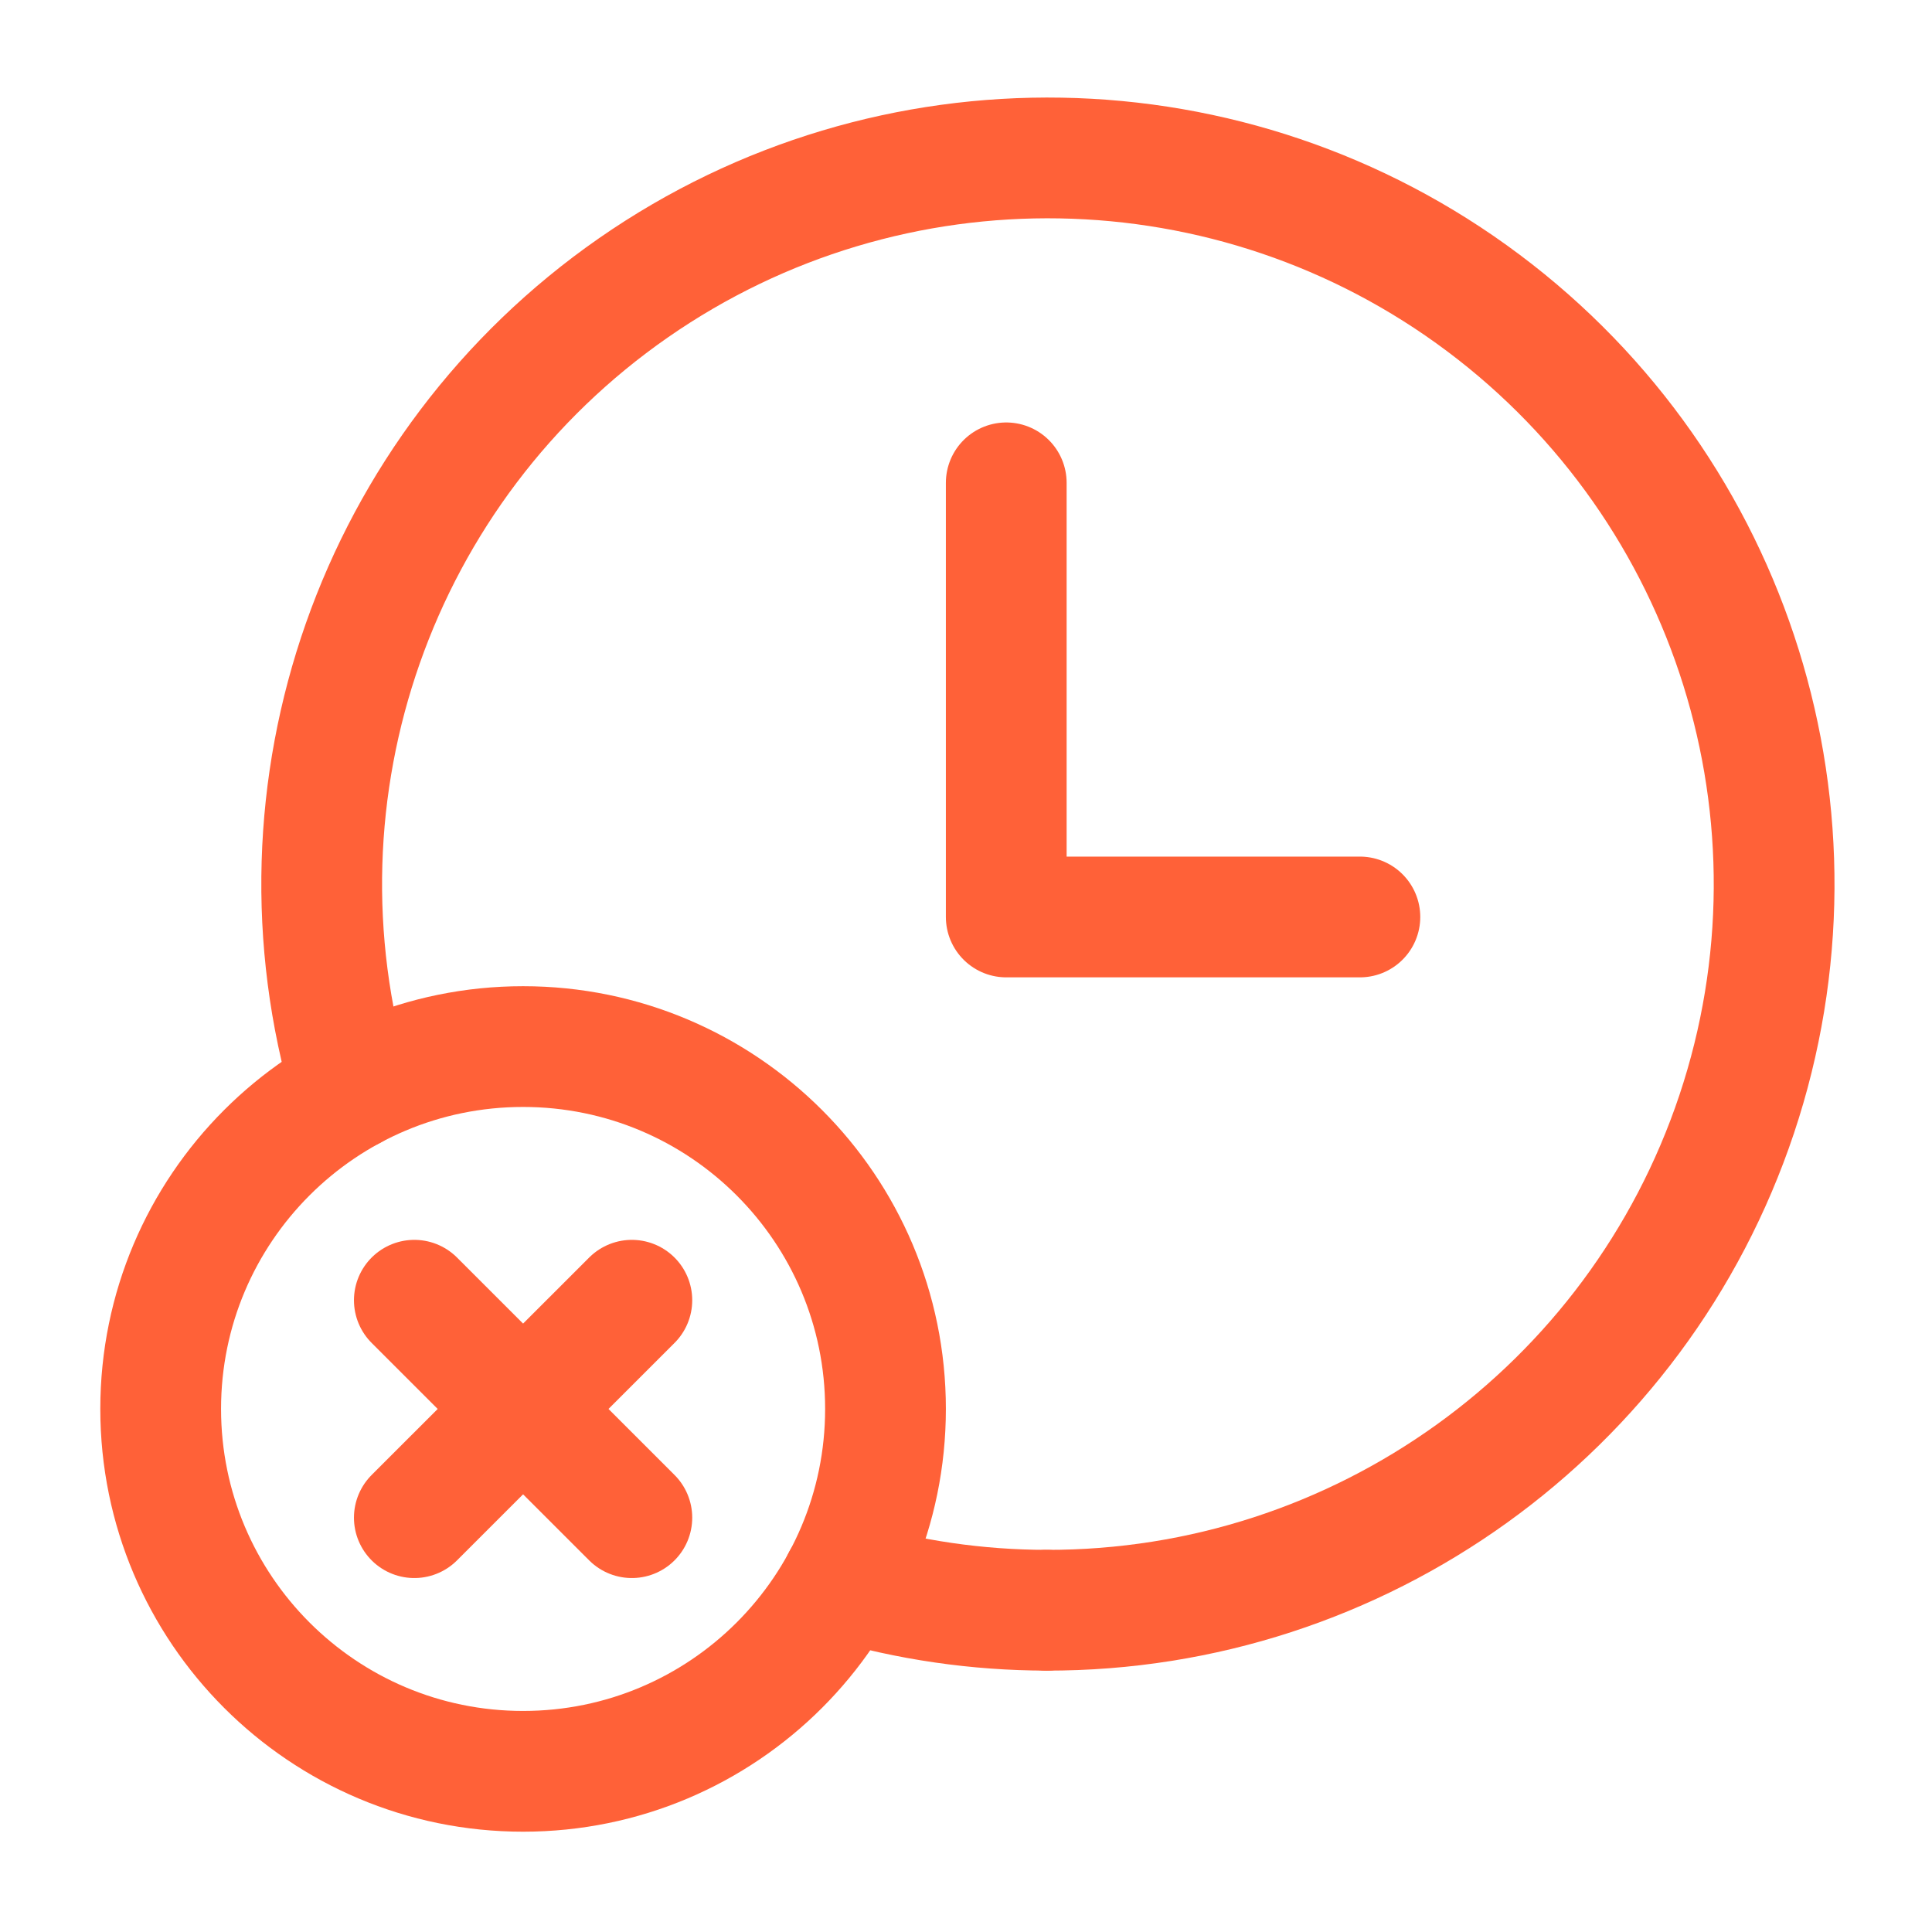
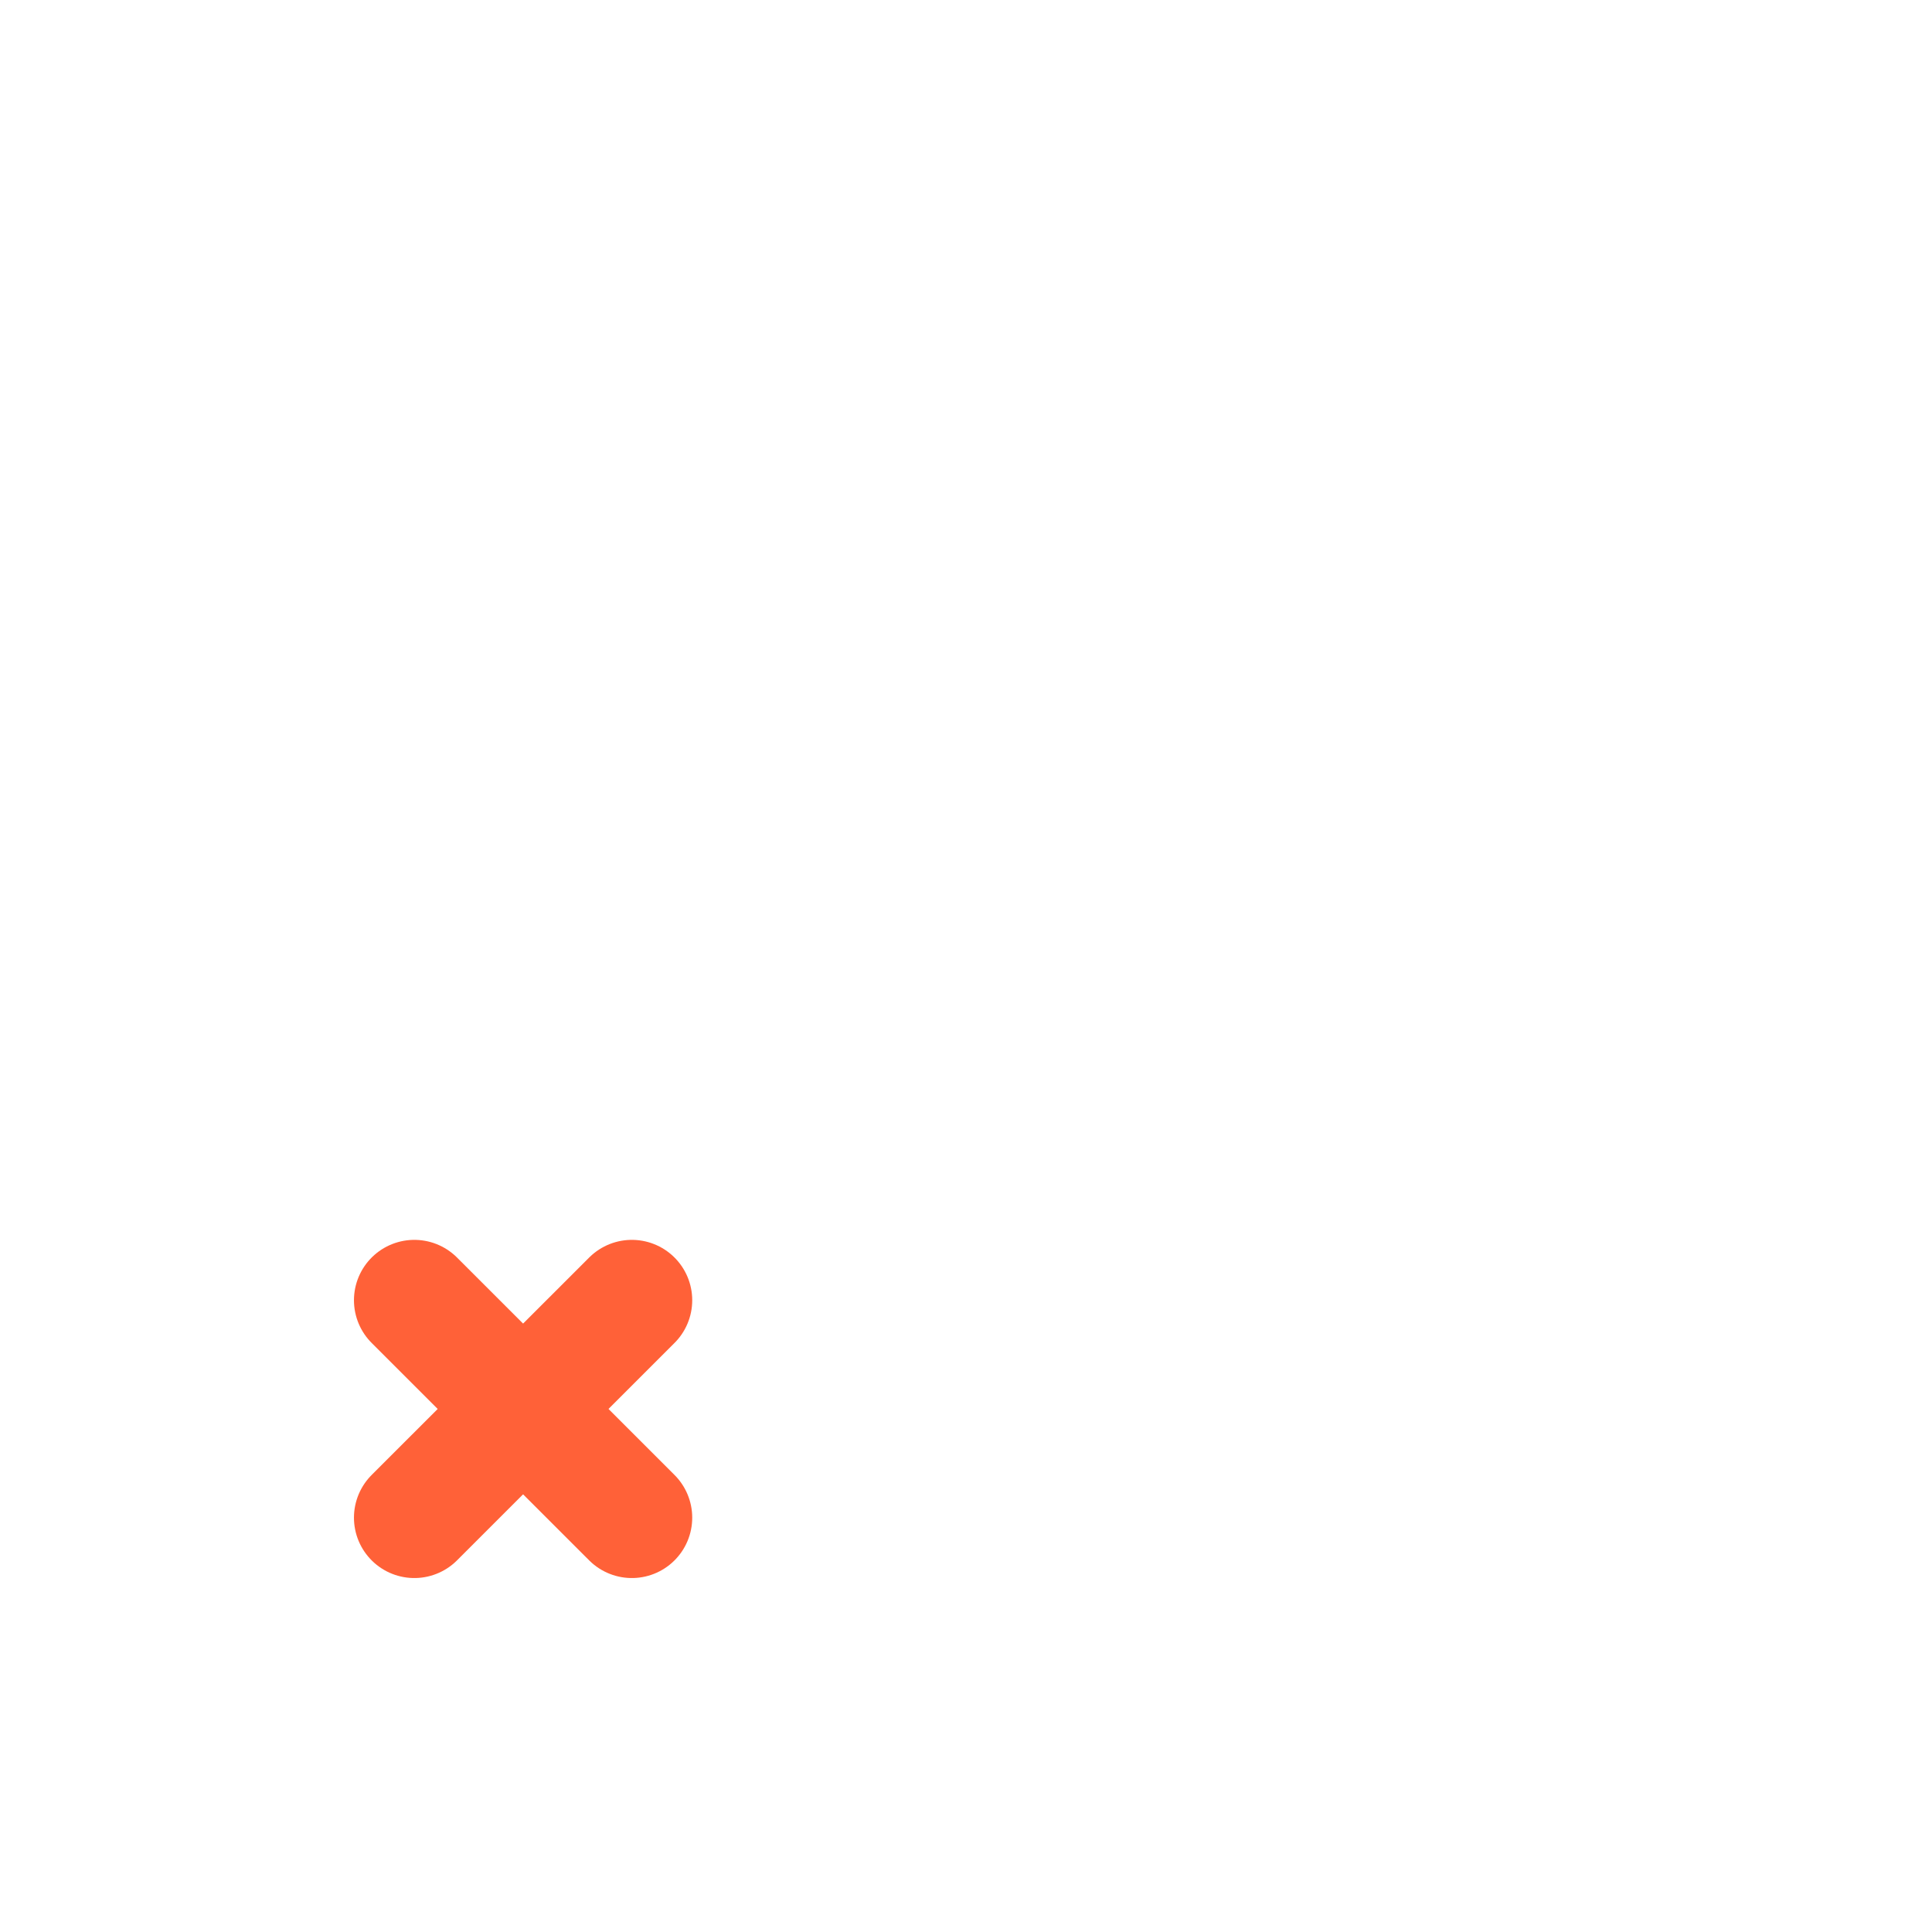
<svg xmlns="http://www.w3.org/2000/svg" width="24" height="24" viewBox="0 0 24 24" fill="none">
  <path d="M7.849 16.152L5.147 18.853" stroke="#FF6138" stroke-width="1.5" stroke-linecap="round" stroke-linejoin="round" />
  <path d="M5.147 16.152L7.849 18.853" stroke="#FF6138" stroke-width="1.5" stroke-linecap="round" stroke-linejoin="round" />
-   <path fill-rule="evenodd" clip-rule="evenodd" d="M6.498 22.004C8.984 22.004 11 19.989 11 17.502C11 15.016 8.984 13.001 6.498 13.001C4.012 13.001 1.996 15.016 1.996 17.502C1.996 19.989 4.012 22.004 6.498 22.004Z" stroke="#FF6138" stroke-width="1.5" stroke-linecap="round" stroke-linejoin="round" />
-   <path d="M13.001 20.003C12.142 20.002 11.287 19.878 10.463 19.634" stroke="#FF6138" stroke-width="1.5" stroke-linecap="round" stroke-linejoin="round" />
-   <path d="M13 20.003C16.887 20.011 20.342 17.527 21.574 13.84C22.805 10.154 21.536 6.092 18.425 3.762C15.314 1.432 11.06 1.357 7.868 3.576C4.677 5.795 3.265 9.809 4.366 13.537" stroke="#FF6138" stroke-width="1.5" stroke-linecap="round" stroke-linejoin="round" />
-   <path d="M16.893 11.391H12.5V5.998" stroke="#FF6138" stroke-width="1.5" stroke-linecap="round" stroke-linejoin="round" />
</svg>